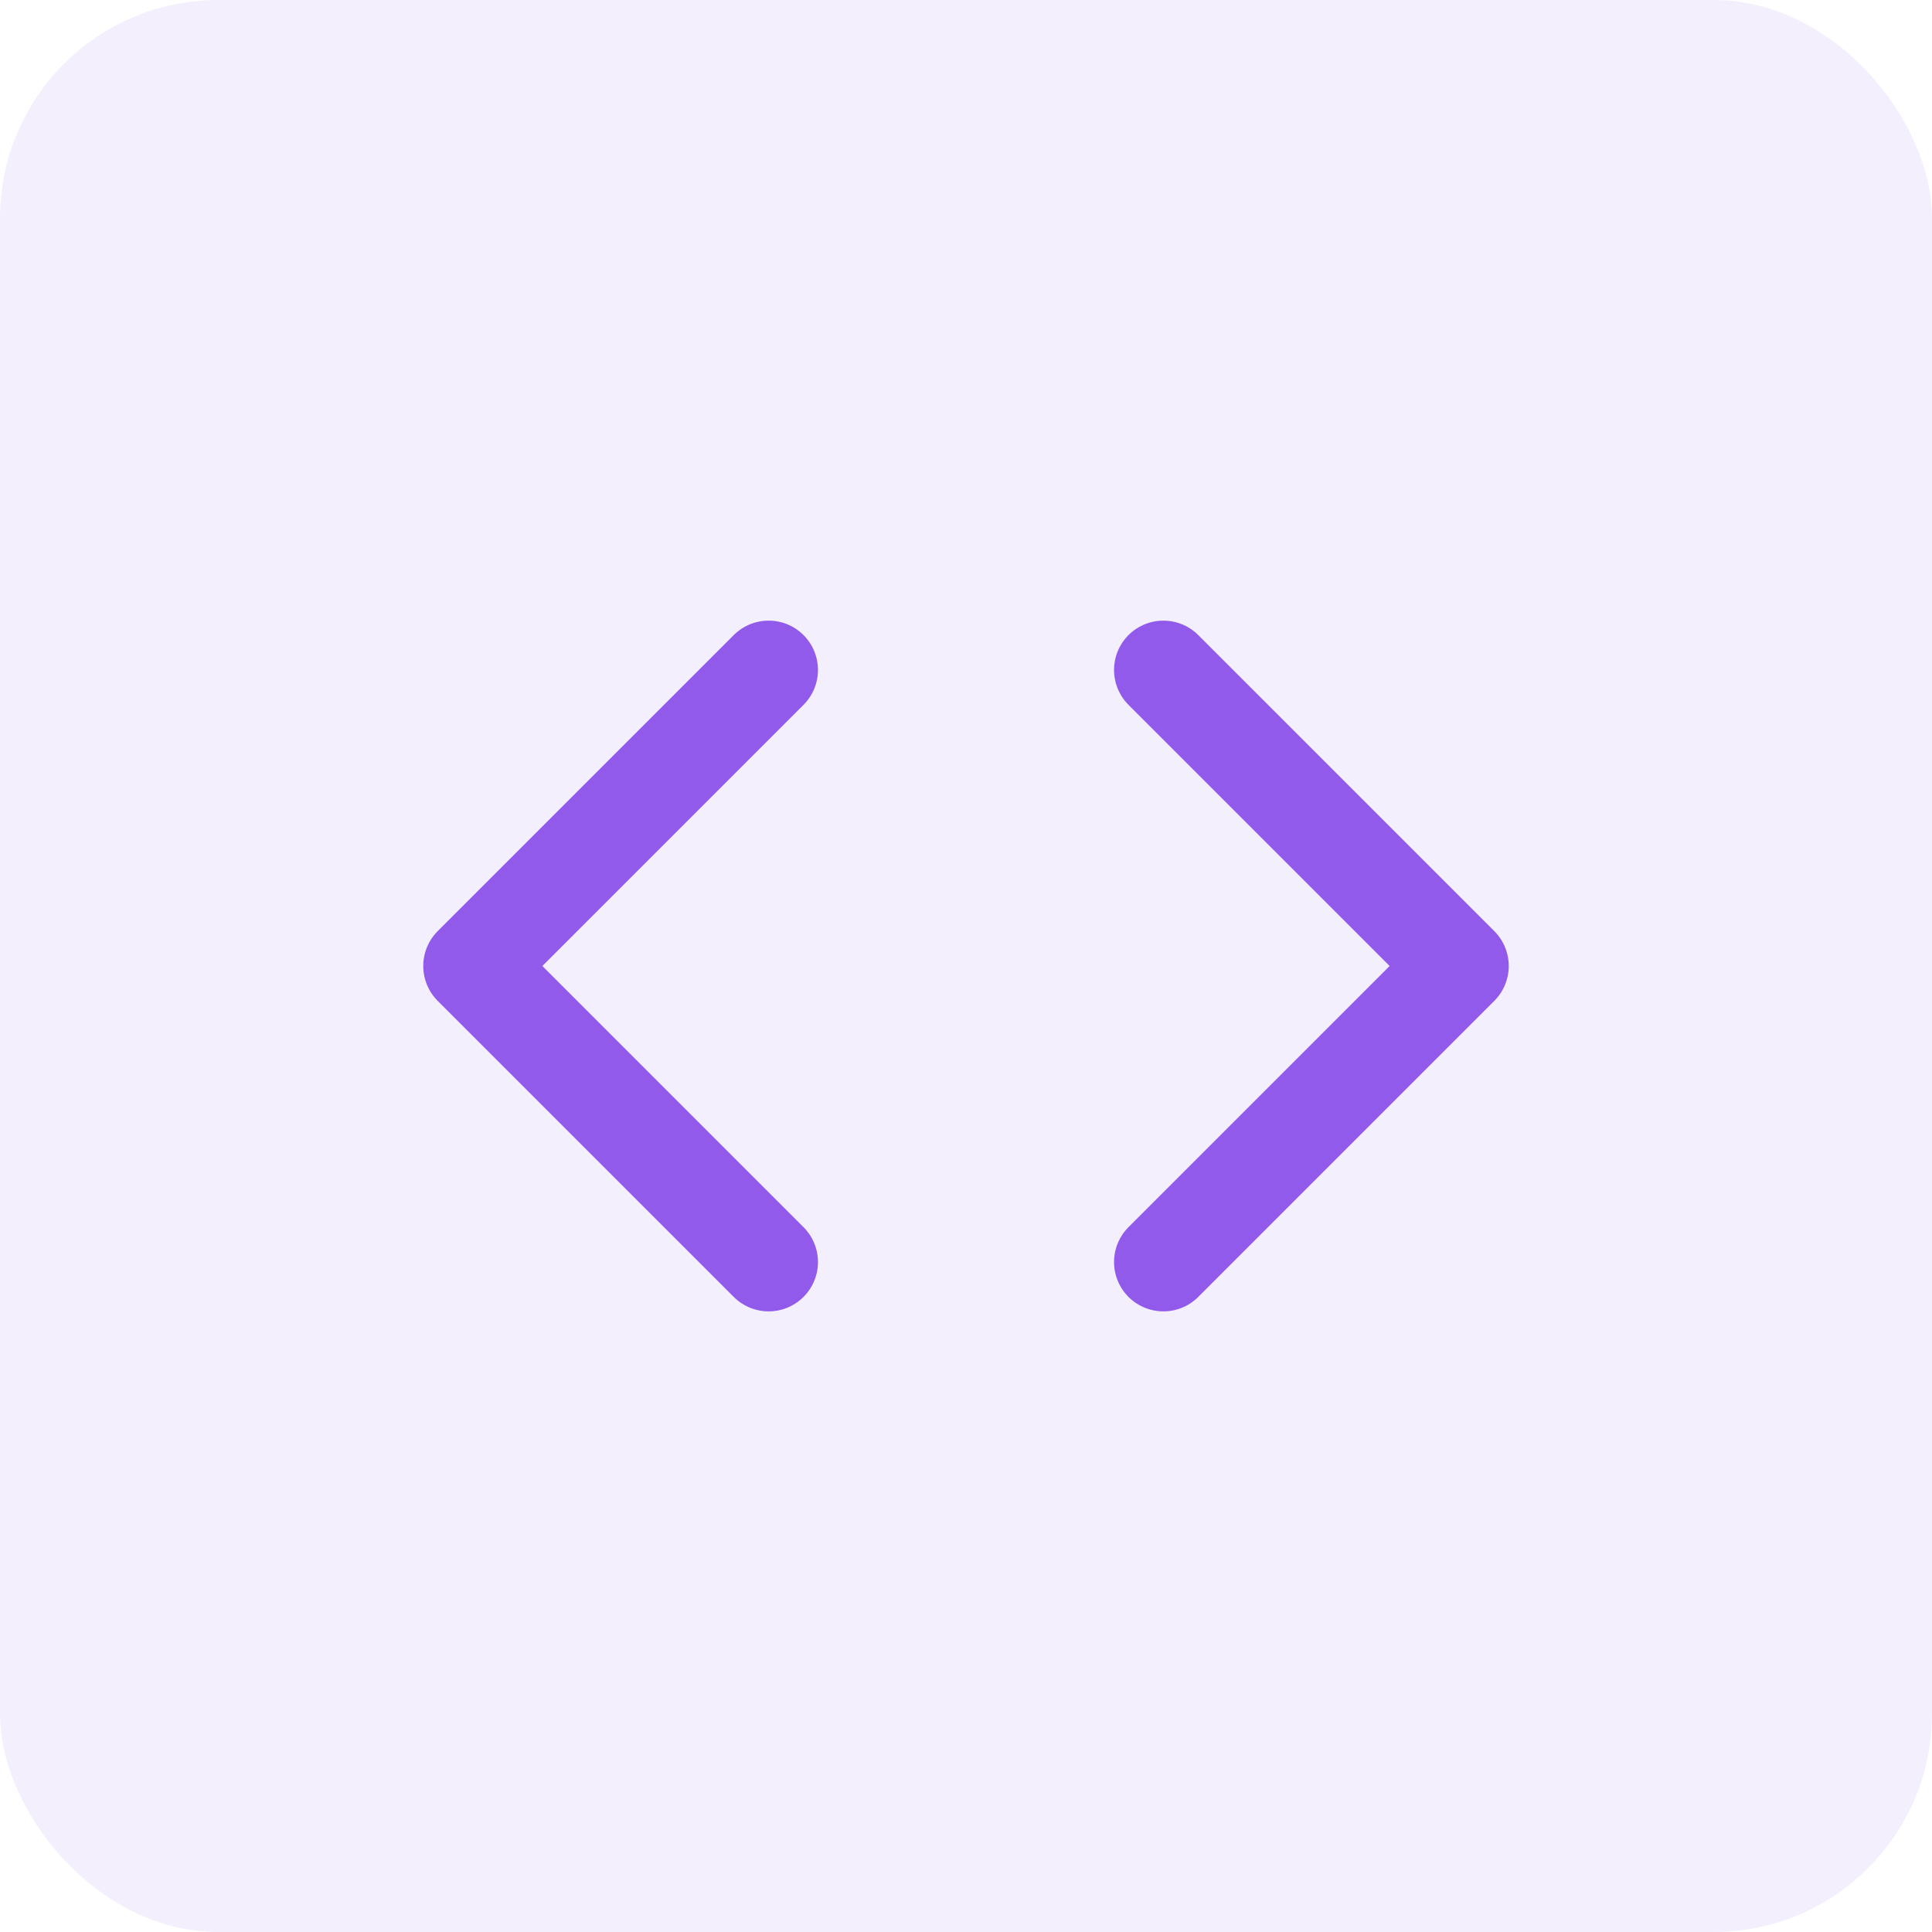
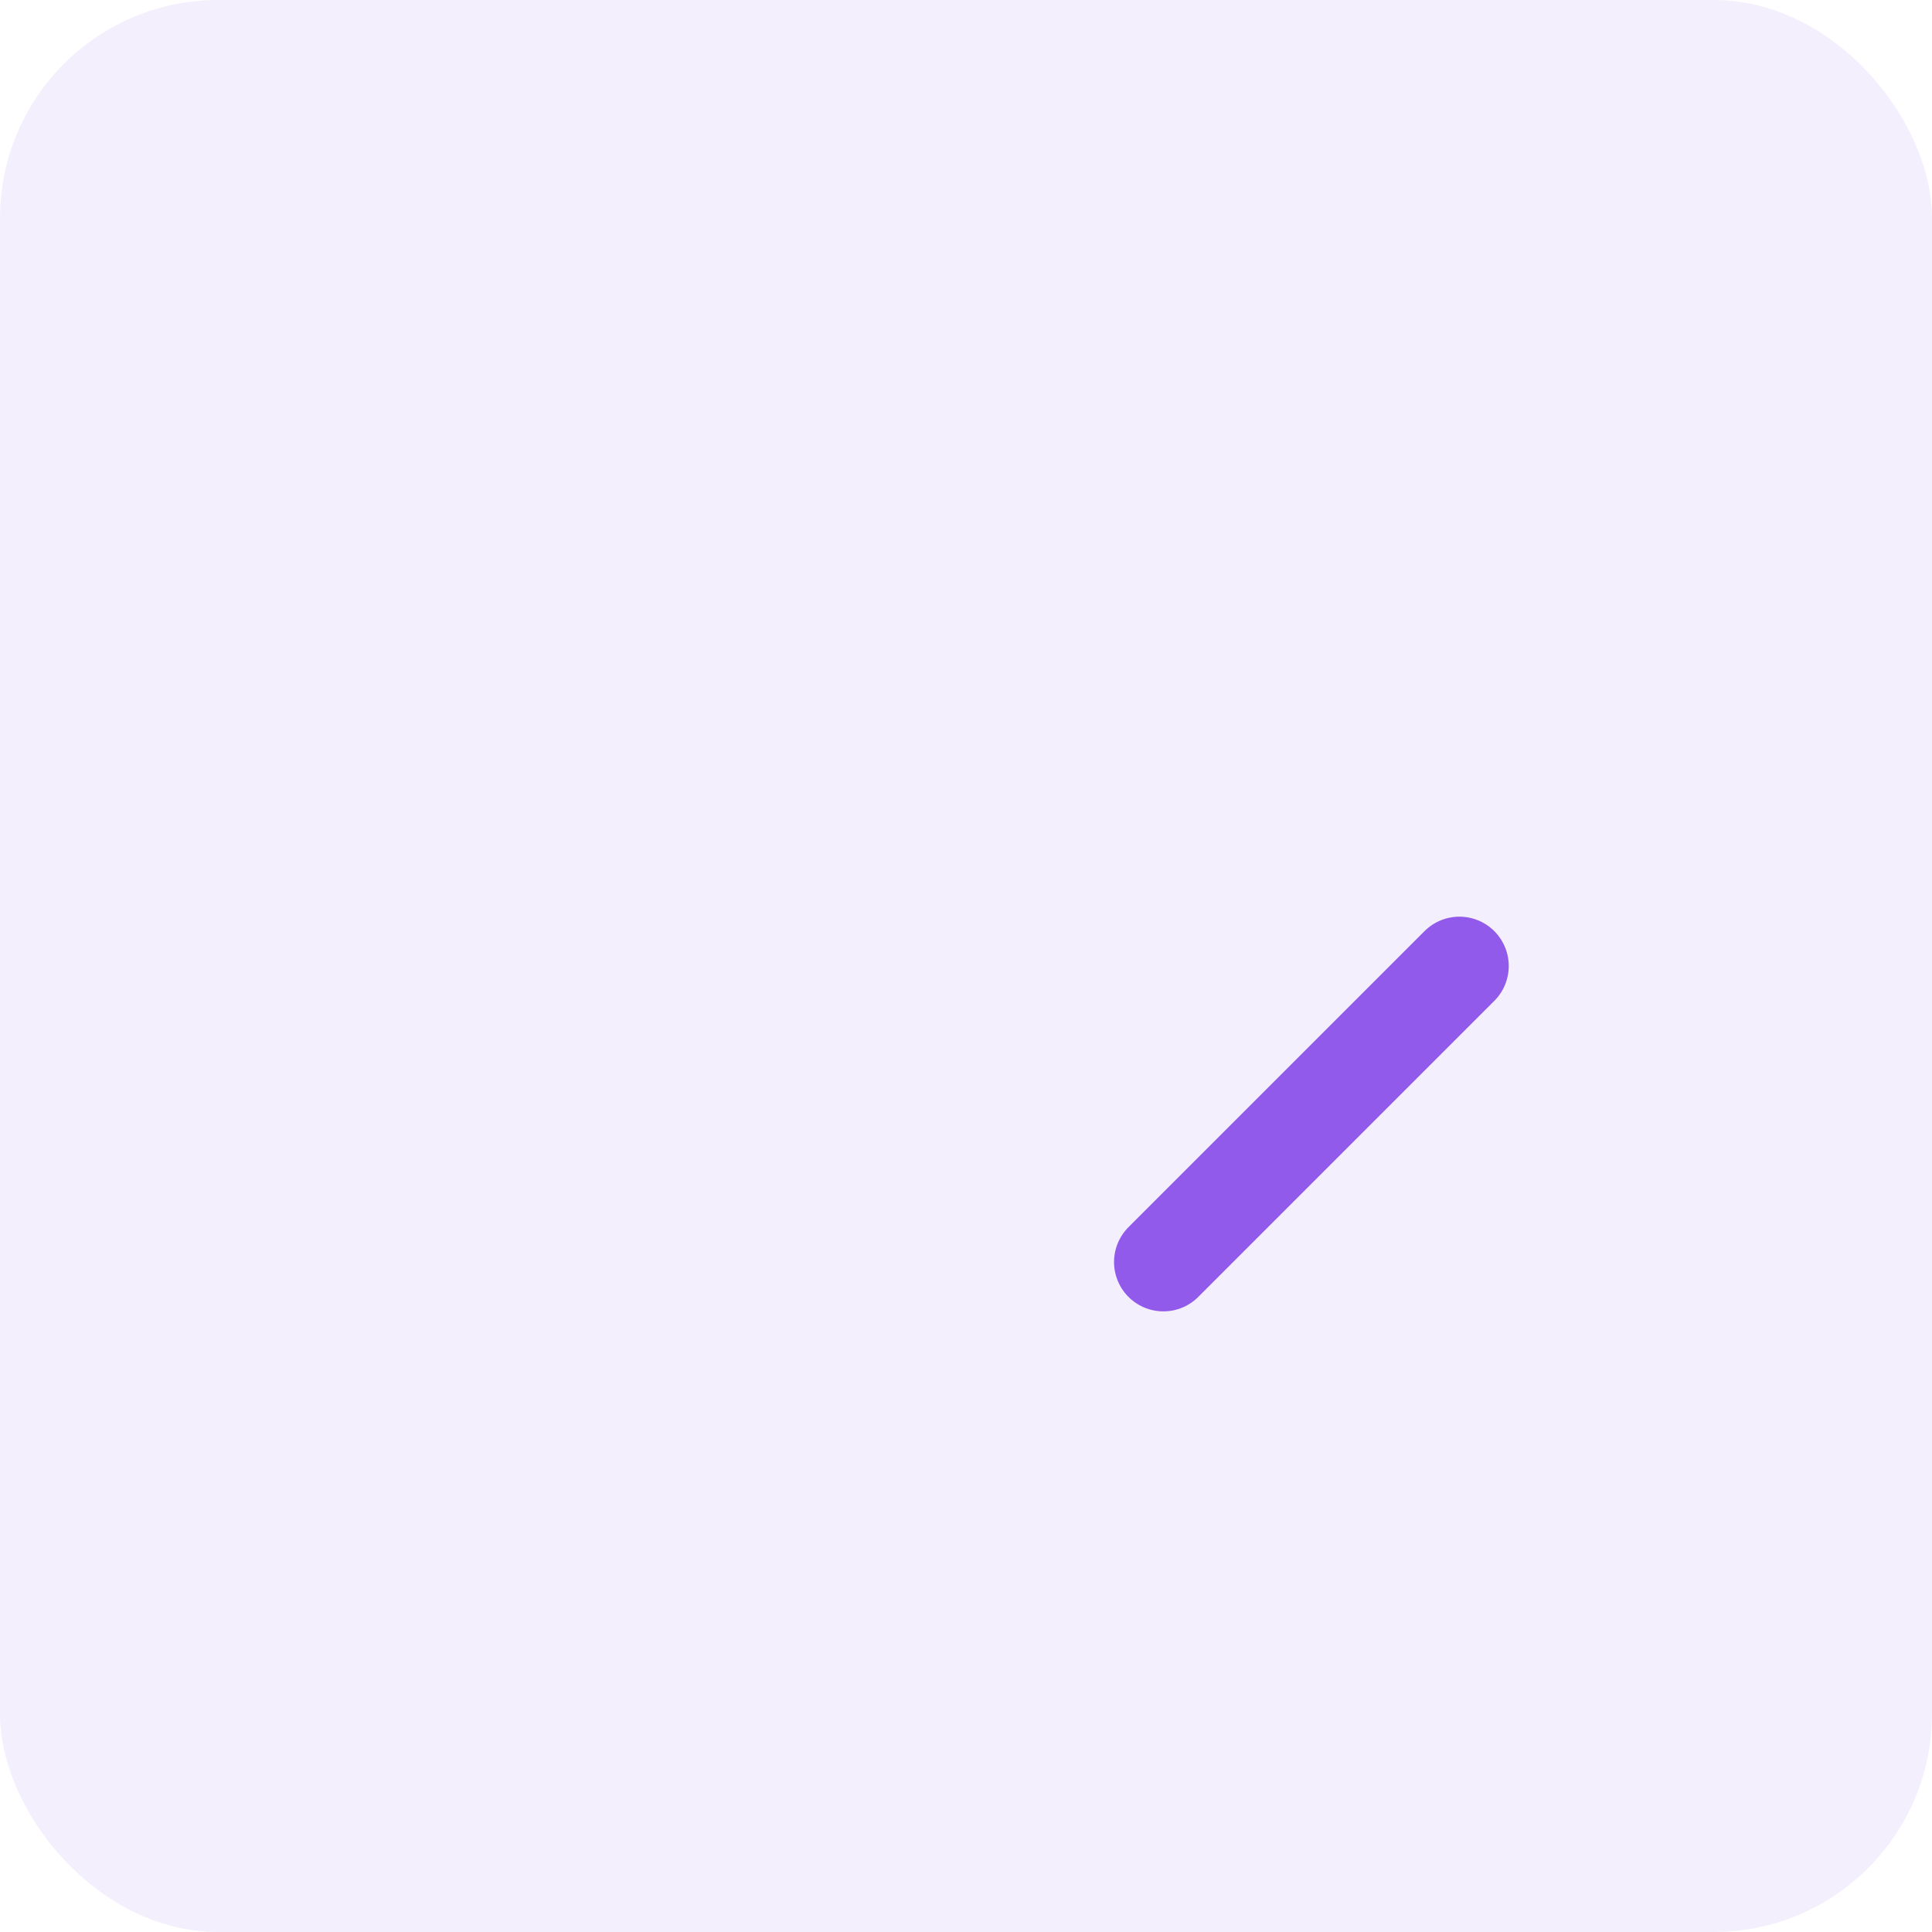
<svg xmlns="http://www.w3.org/2000/svg" width="124" height="124" viewBox="0 0 124 124" fill="none">
  <rect width="124" height="124" rx="14" fill="#915AEB" fill-opacity="0.1" />
-   <path d="M74.668 81L93.668 62L74.668 43" stroke="#915AEB" stroke-width="6.333" stroke-linecap="round" stroke-linejoin="round" />
-   <path d="M49.332 43L30.332 62L49.332 81" stroke="#915AEB" stroke-width="6.333" stroke-linecap="round" stroke-linejoin="round" />
+   <path d="M74.668 81L93.668 62" stroke="#915AEB" stroke-width="6.333" stroke-linecap="round" stroke-linejoin="round" />
</svg>